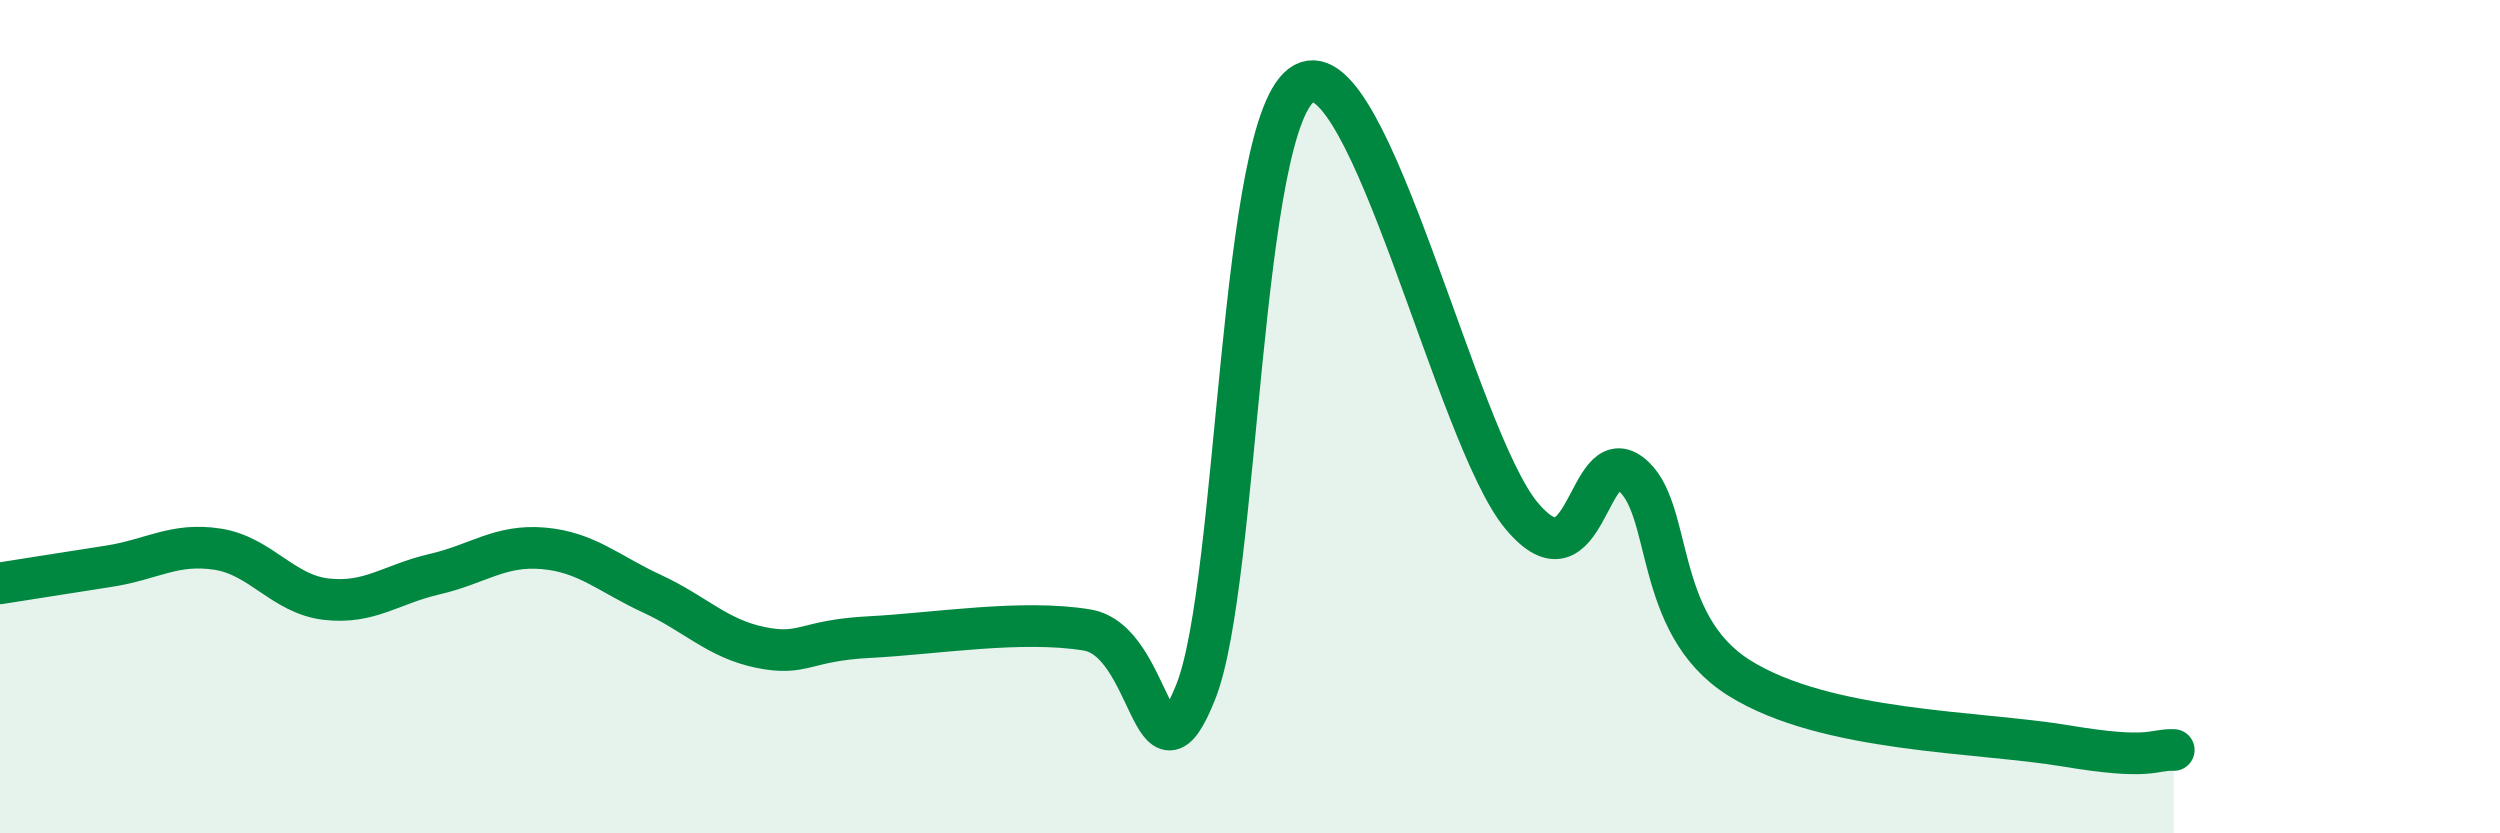
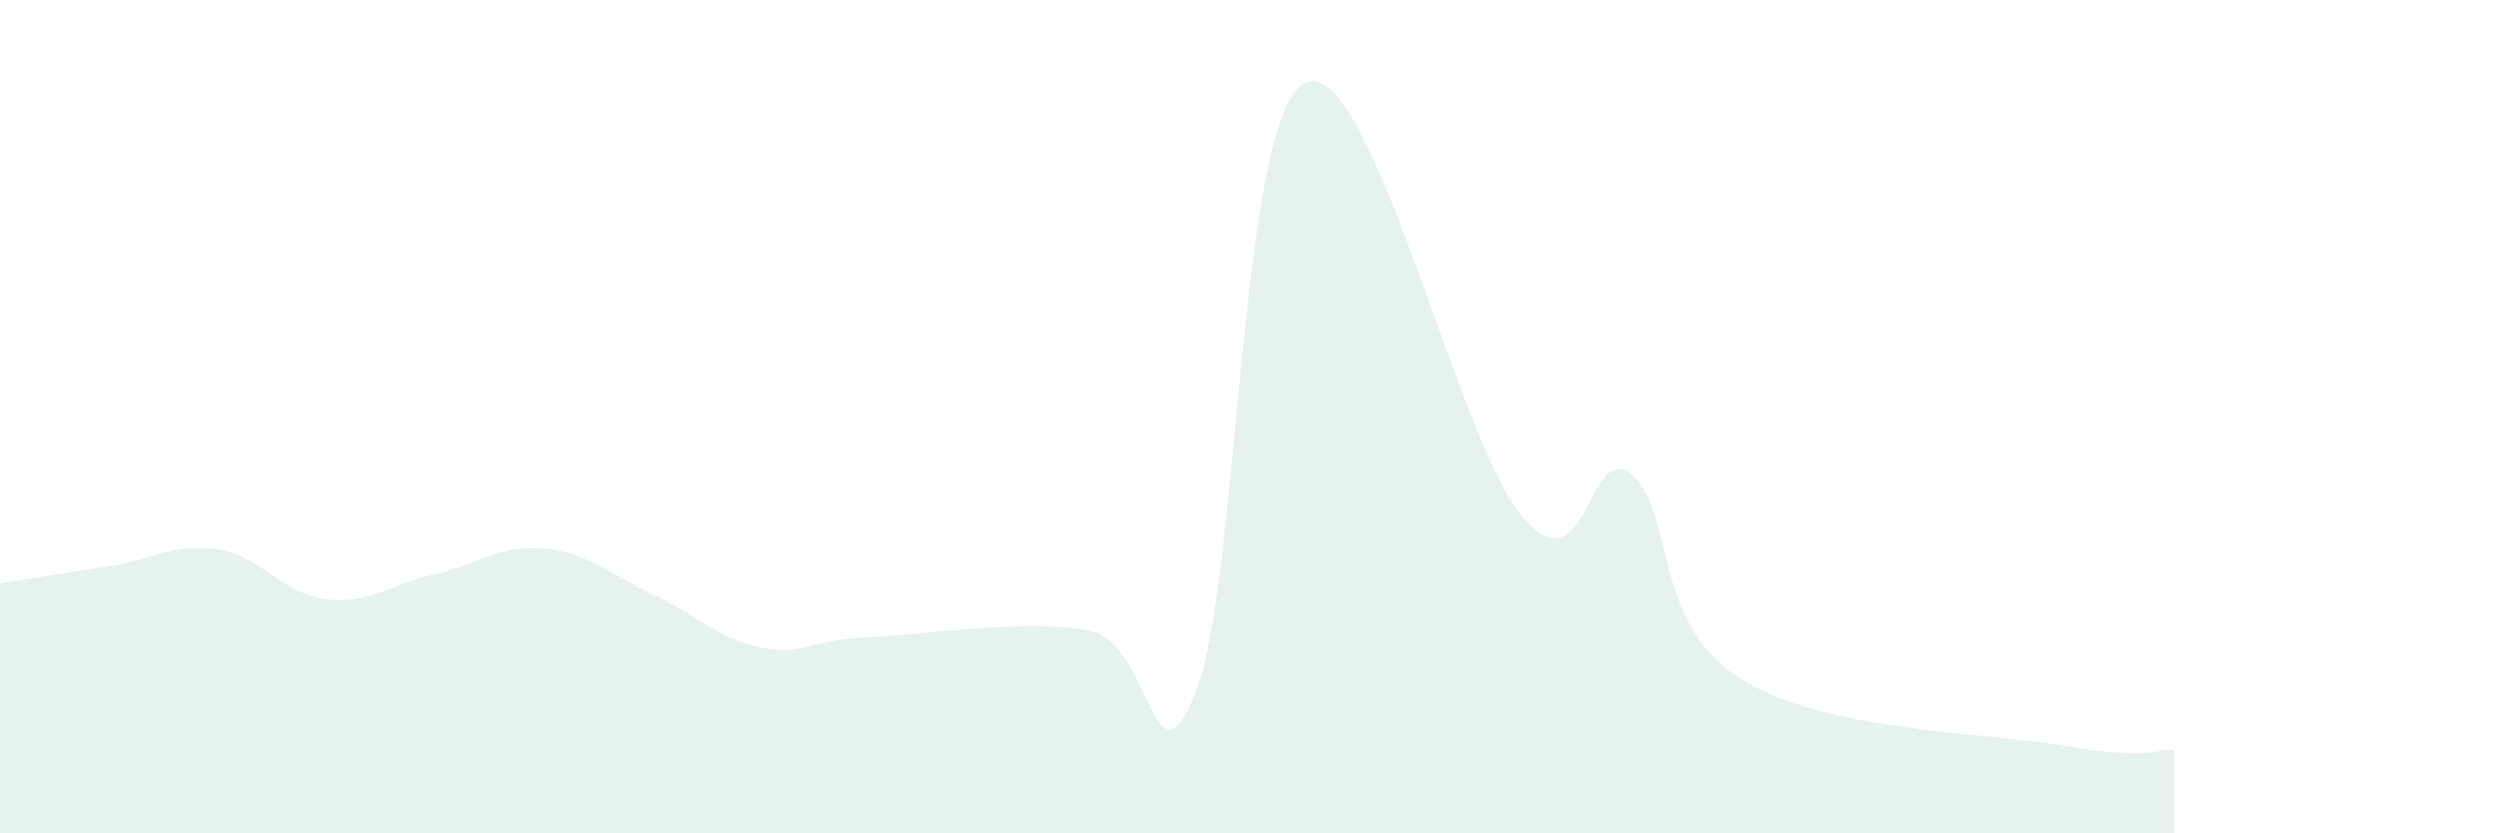
<svg xmlns="http://www.w3.org/2000/svg" width="60" height="20" viewBox="0 0 60 20">
  <path d="M 0,14 C 0.52,13.92 1.57,13.75 2.61,13.59 C 3.65,13.43 4.18,13.02 5.22,13.18 C 6.26,13.34 6.79,14.26 7.83,14.38 C 8.87,14.5 9.39,14.02 10.43,13.78 C 11.47,13.54 12,13.07 13.04,13.16 C 14.08,13.25 14.61,13.77 15.65,14.25 C 16.69,14.73 17.22,15.33 18.26,15.54 C 19.3,15.75 19.3,15.37 20.87,15.29 C 22.44,15.21 24.52,14.86 26.09,15.12 C 27.66,15.38 27.66,19.22 28.7,16.6 C 29.74,13.98 29.74,2.84 31.3,2 C 32.86,1.16 34.95,10.51 36.52,12.38 C 38.09,14.25 38.09,10.59 39.13,11.37 C 40.17,12.15 39.65,14.96 41.74,16.27 C 43.83,17.58 47.48,17.55 49.57,17.9 C 51.66,18.25 51.65,17.98 52.17,18L52.17 20L0 20Z" fill="#008740" opacity="0.1" stroke-linecap="round" stroke-linejoin="round" />
-   <path d="M 0,14 C 0.52,13.92 1.57,13.75 2.61,13.59 C 3.65,13.43 4.18,13.02 5.22,13.18 C 6.26,13.34 6.79,14.26 7.83,14.38 C 8.87,14.5 9.39,14.02 10.43,13.78 C 11.47,13.54 12,13.07 13.04,13.16 C 14.08,13.25 14.61,13.77 15.65,14.25 C 16.69,14.73 17.22,15.33 18.26,15.54 C 19.3,15.75 19.3,15.37 20.87,15.29 C 22.44,15.21 24.52,14.86 26.09,15.12 C 27.66,15.38 27.66,19.22 28.7,16.6 C 29.74,13.98 29.74,2.84 31.3,2 C 32.86,1.16 34.95,10.51 36.52,12.38 C 38.09,14.25 38.09,10.59 39.13,11.37 C 40.17,12.15 39.65,14.96 41.74,16.27 C 43.83,17.58 47.48,17.55 49.57,17.9 C 51.66,18.25 51.65,17.98 52.17,18" stroke="#008740" stroke-width="1" fill="none" stroke-linecap="round" stroke-linejoin="round" />
</svg>